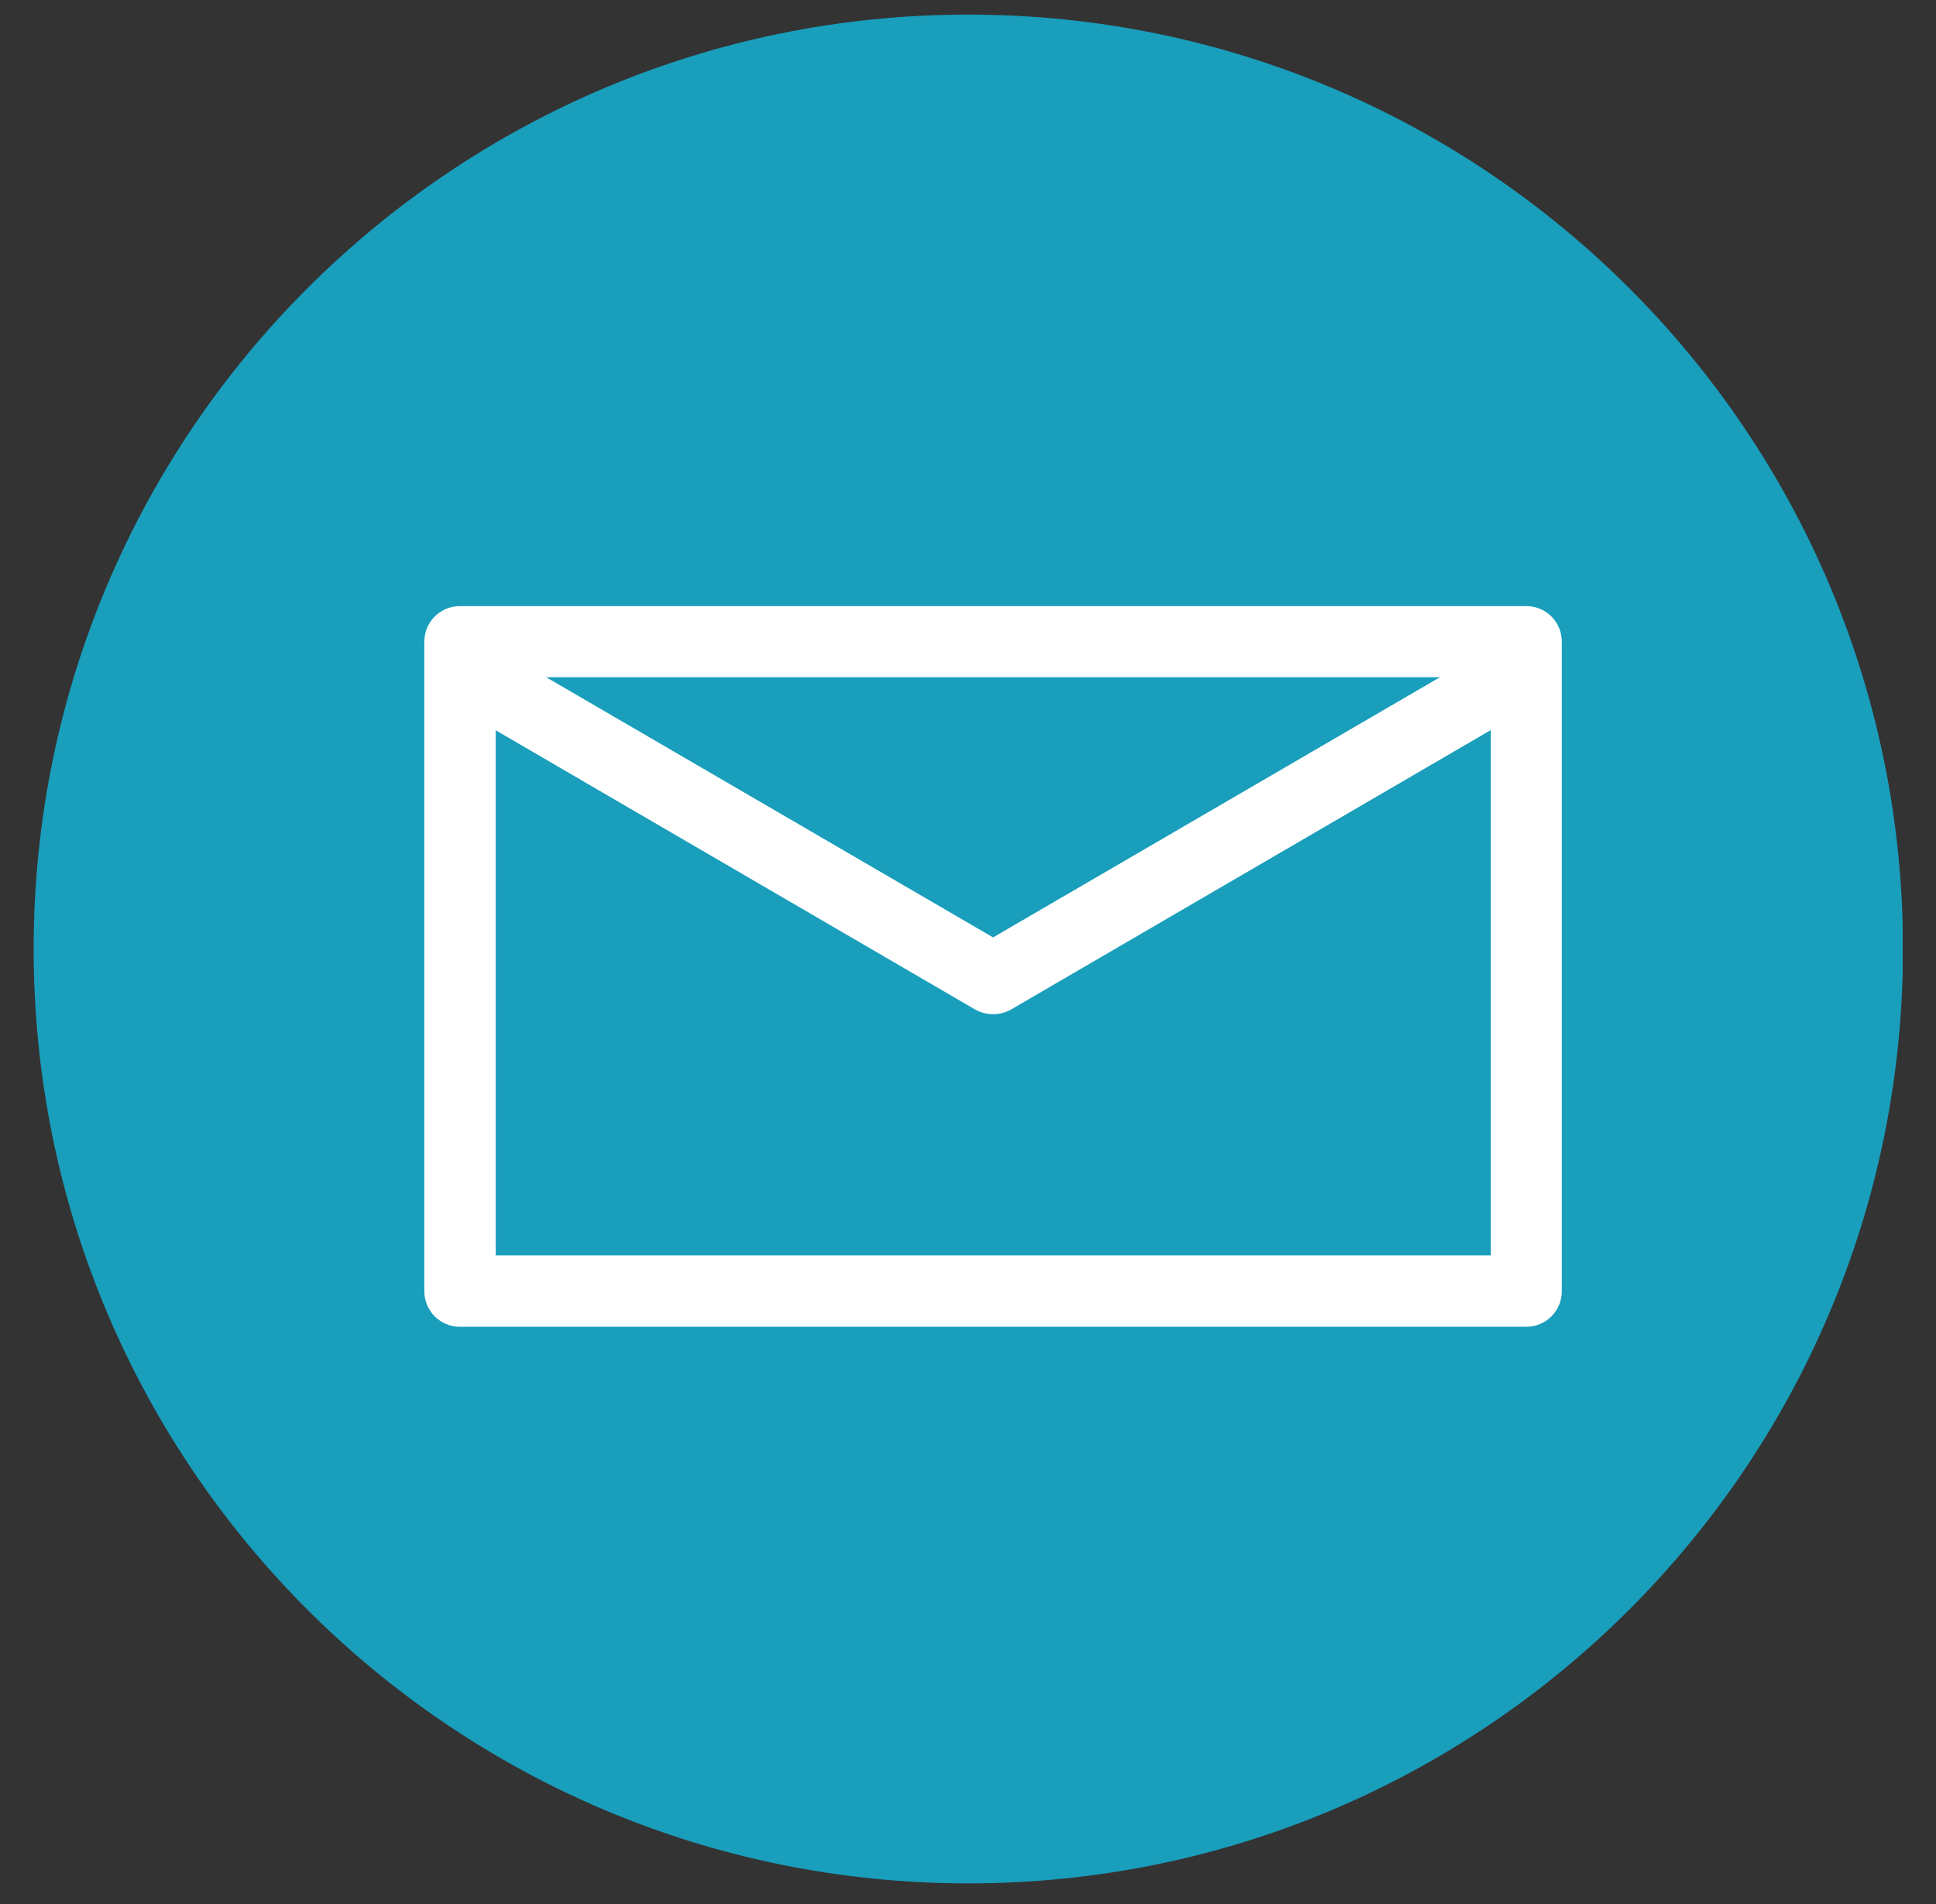
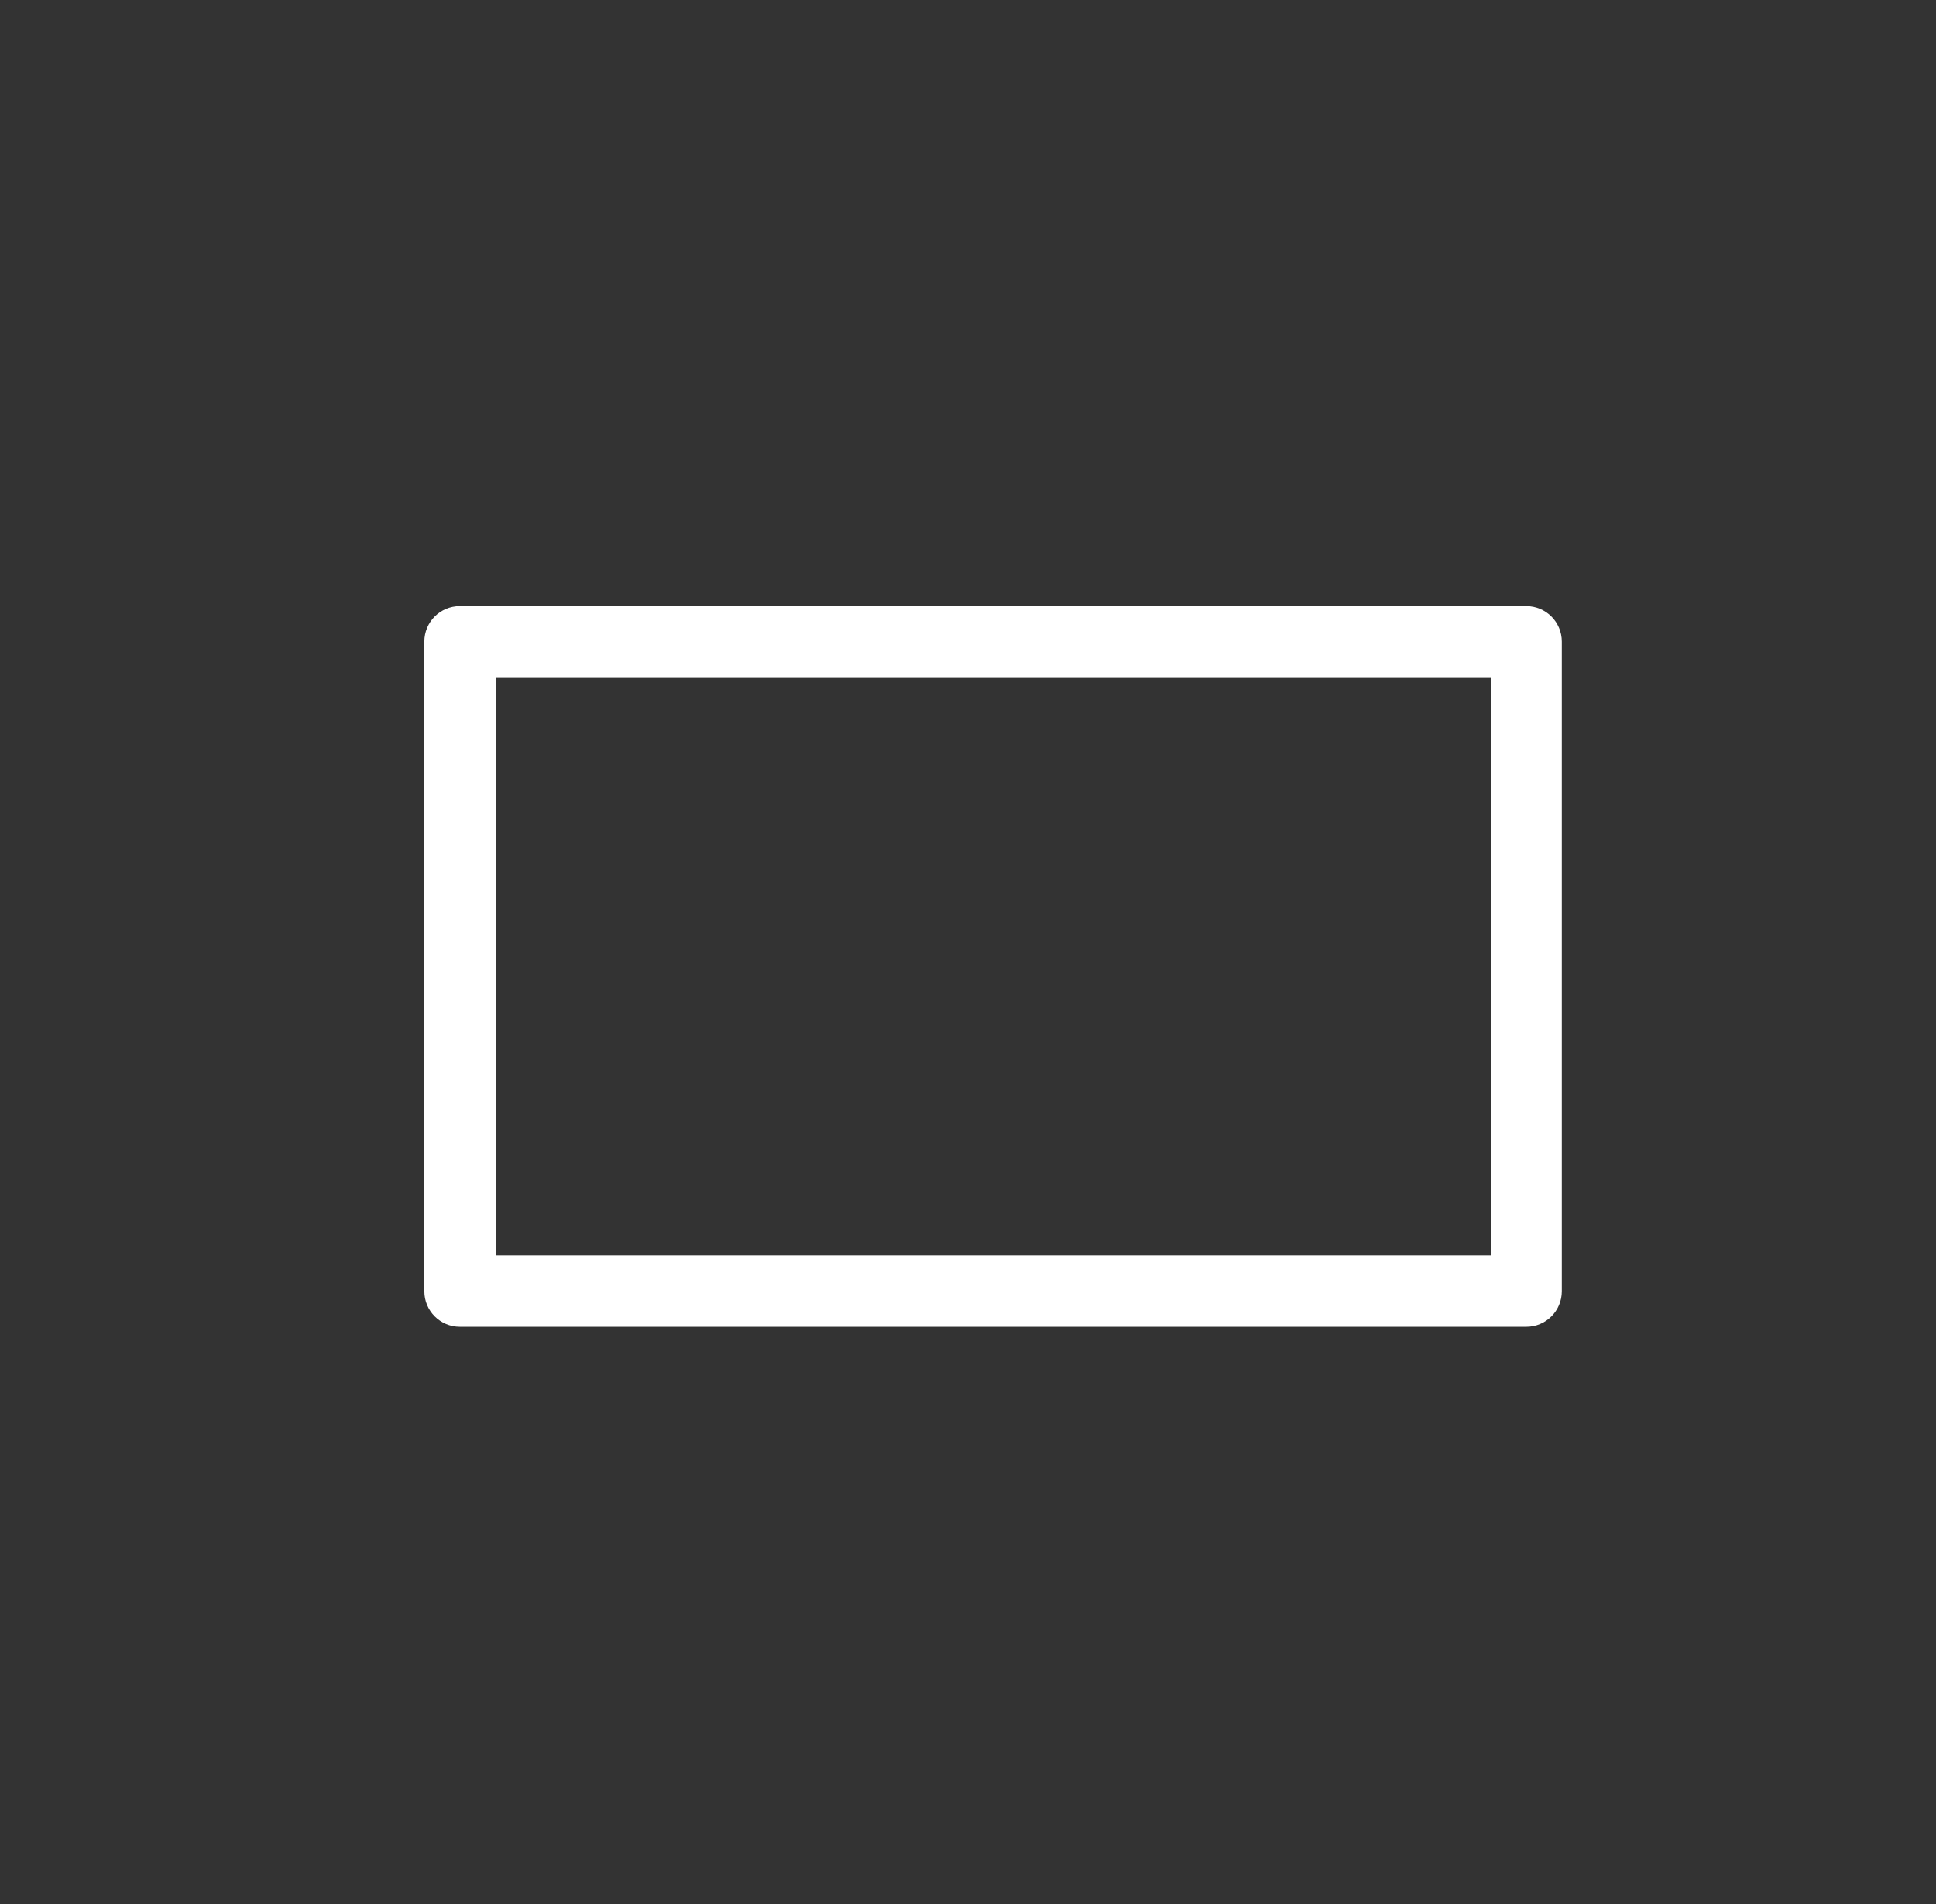
<svg xmlns="http://www.w3.org/2000/svg" id="Layer_1" data-name="Layer 1" viewBox="0 0 61 60">
  <rect x="0" y="0" width="61" height="60" fill="#333333" stroke="none" />
  <defs>
    <style>
      .cls-1 {
        fill: none;
      }

      .cls-1, .cls-2, .cls-3 {
        stroke-width: 0px;
      }

      .cls-2 {
        fill: #fff;
      }

      .cls-3 {
        fill: #199ebc;
      }

      .cls-4 {
        clip-path: url(#clippath);
      }
    </style>
    <clipPath id="clippath">
      <rect class="cls-1" x="1.06" y=".46" width="58.89" height="58.89" />
    </clipPath>
  </defs>
  <g class="cls-4">
-     <path class="cls-3" d="m30.51,59.35c16.26,0,29.45-13.18,29.45-29.45S46.77.46,30.51.46,1.06,13.64,1.06,29.9s13.18,29.45,29.45,29.45" />
    <path class="cls-2" d="m15.62,39.56h31.35v-18.22H15.62v18.22Zm32.47,2.25H14.49c-.62,0-1.12-.5-1.12-1.12v-20.47c0-.62.5-1.12,1.12-1.12h33.6c.62,0,1.12.5,1.12,1.12v20.47c0,.62-.5,1.12-1.12,1.12" />
-     <path class="cls-2" d="m31.29,31.96c-.2,0-.39-.05-.57-.15l-15.93-9.28,1.13-1.94,15.37,8.95,15.37-8.95,1.13,1.94-15.93,9.28c-.18.1-.37.15-.57.15" />
  </g>
</svg>